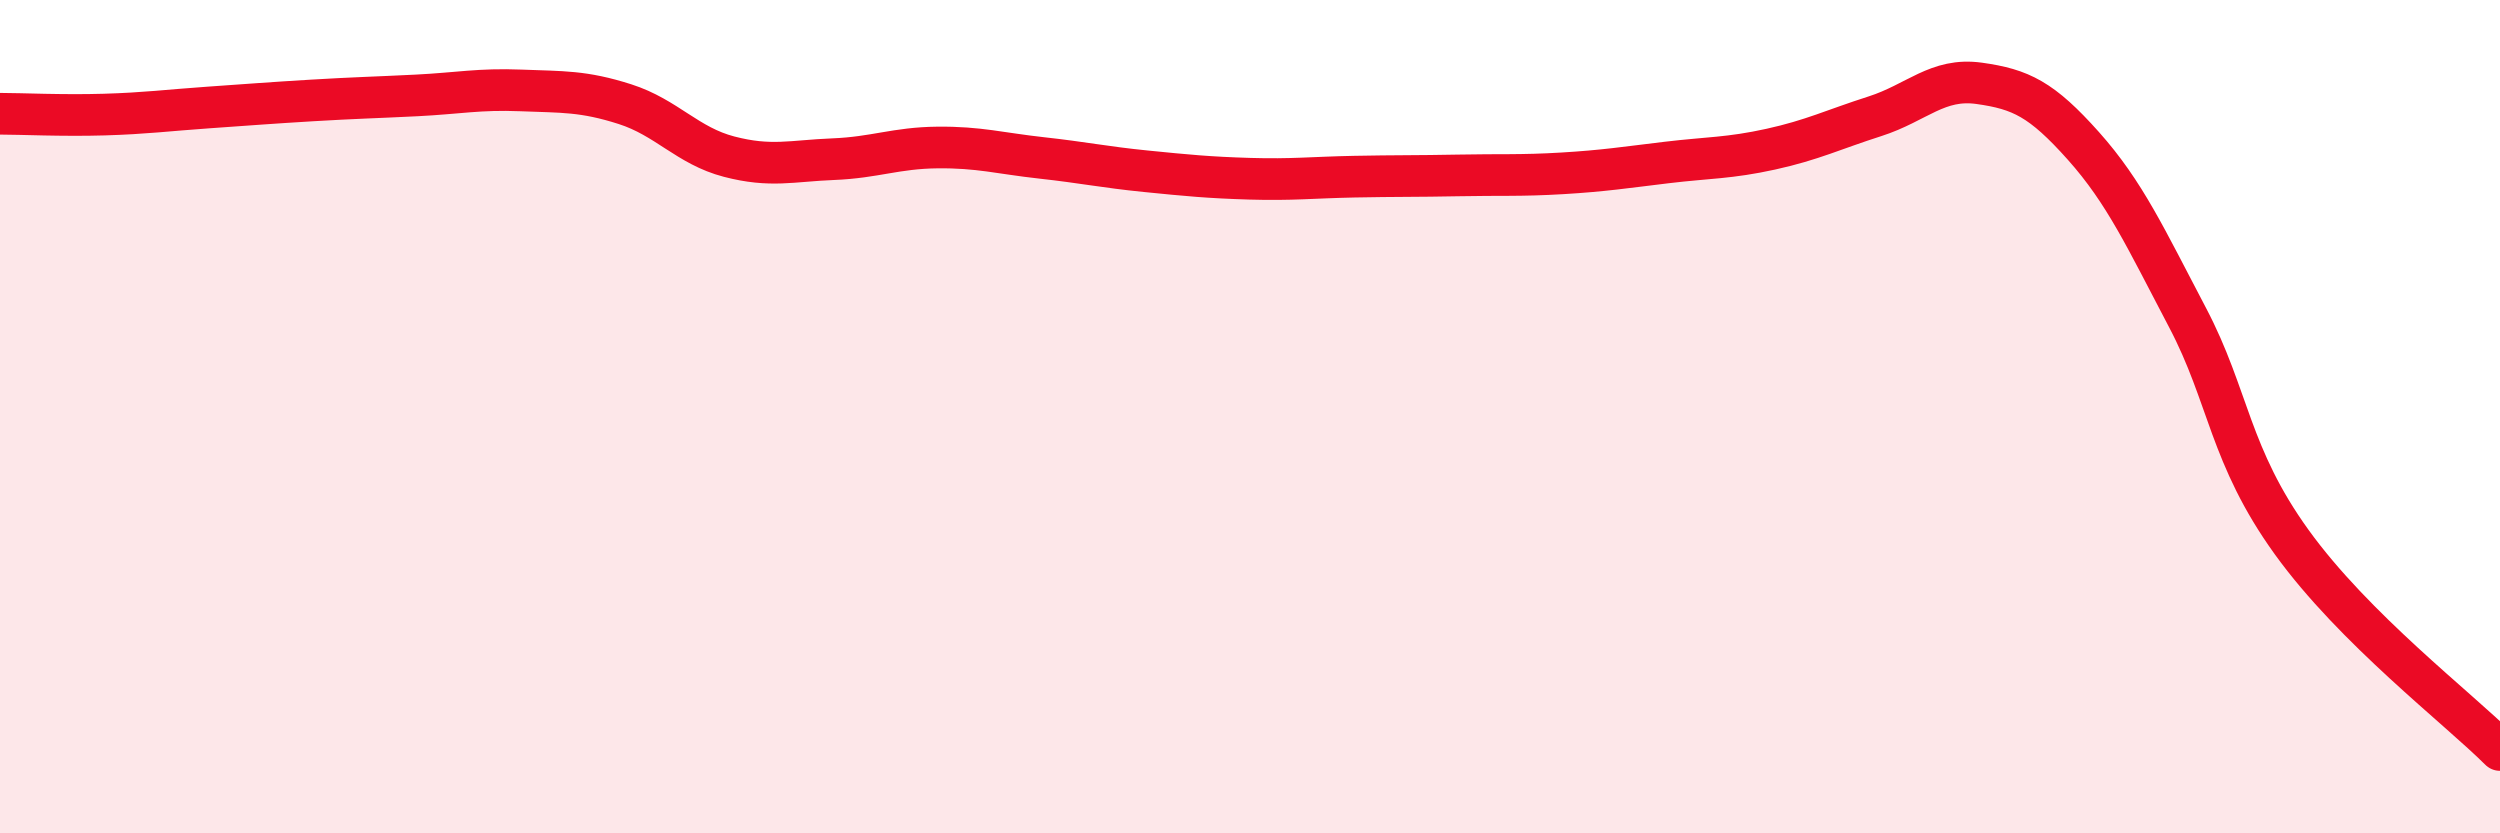
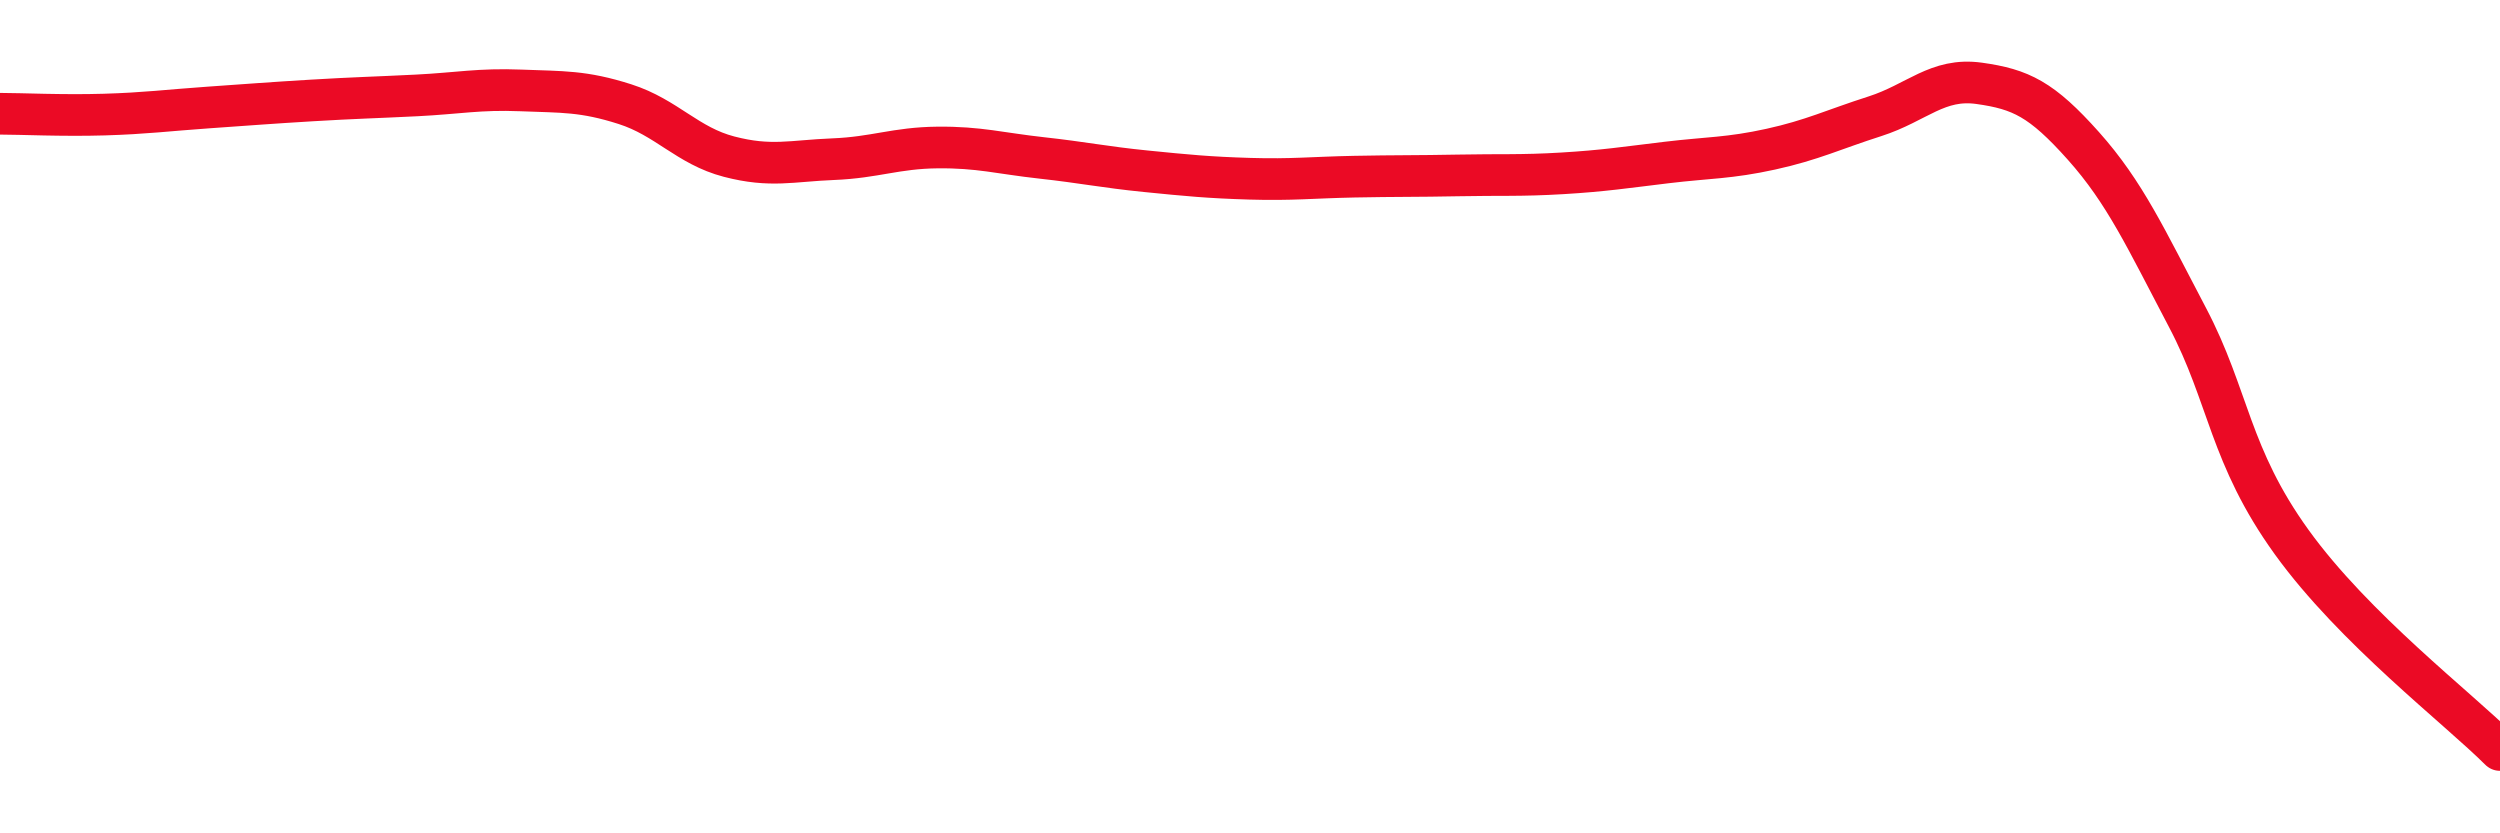
<svg xmlns="http://www.w3.org/2000/svg" width="60" height="20" viewBox="0 0 60 20">
-   <path d="M 0,2.73 C 0.5,2.73 1.5,2.78 2.5,2.75 C 3.5,2.72 4,2.65 5,2.58 C 6,2.51 6.5,2.47 7.5,2.41 C 8.5,2.35 9,2.34 10,2.29 C 11,2.24 11.5,2.13 12.5,2.17 C 13.5,2.21 14,2.18 15,2.5 C 16,2.82 16.5,3.5 17.5,3.76 C 18.5,4.02 19,3.86 20,3.82 C 21,3.78 21.5,3.55 22.5,3.54 C 23.5,3.53 24,3.68 25,3.79 C 26,3.9 26.5,4.01 27.5,4.11 C 28.5,4.21 29,4.26 30,4.29 C 31,4.32 31.5,4.26 32.5,4.24 C 33.5,4.22 34,4.23 35,4.21 C 36,4.19 36.5,4.22 37.5,4.16 C 38.5,4.1 39,4.02 40,3.9 C 41,3.78 41.5,3.8 42.5,3.58 C 43.5,3.36 44,3.11 45,2.79 C 46,2.47 46.5,1.86 47.5,2 C 48.5,2.14 49,2.38 50,3.5 C 51,4.62 51.5,5.72 52.5,7.62 C 53.5,9.52 53.5,10.93 55,13.01 C 56.5,15.09 59,17 60,18L60 20L0 20Z" fill="#EB0A25" opacity="0.1" stroke-linecap="round" stroke-linejoin="round" />
  <path d="M 0,2.73 C 0.5,2.73 1.5,2.78 2.5,2.75 C 3.5,2.72 4,2.65 5,2.58 C 6,2.51 6.5,2.47 7.5,2.41 C 8.5,2.35 9,2.34 10,2.29 C 11,2.24 11.5,2.13 12.5,2.17 C 13.5,2.21 14,2.18 15,2.5 C 16,2.82 16.5,3.5 17.5,3.76 C 18.5,4.02 19,3.86 20,3.82 C 21,3.78 21.5,3.55 22.5,3.54 C 23.5,3.53 24,3.68 25,3.79 C 26,3.9 26.5,4.01 27.5,4.11 C 28.5,4.21 29,4.26 30,4.29 C 31,4.32 31.5,4.26 32.5,4.24 C 33.5,4.22 34,4.23 35,4.21 C 36,4.19 36.5,4.22 37.5,4.16 C 38.5,4.1 39,4.02 40,3.9 C 41,3.78 41.5,3.8 42.5,3.58 C 43.5,3.36 44,3.11 45,2.79 C 46,2.47 46.5,1.86 47.5,2 C 48.5,2.14 49,2.38 50,3.5 C 51,4.62 51.5,5.72 52.5,7.62 C 53.5,9.52 53.5,10.93 55,13.01 C 56.5,15.09 59,17 60,18" stroke="#EB0A25" stroke-width="1" fill="none" stroke-linecap="round" stroke-linejoin="round" />
</svg>